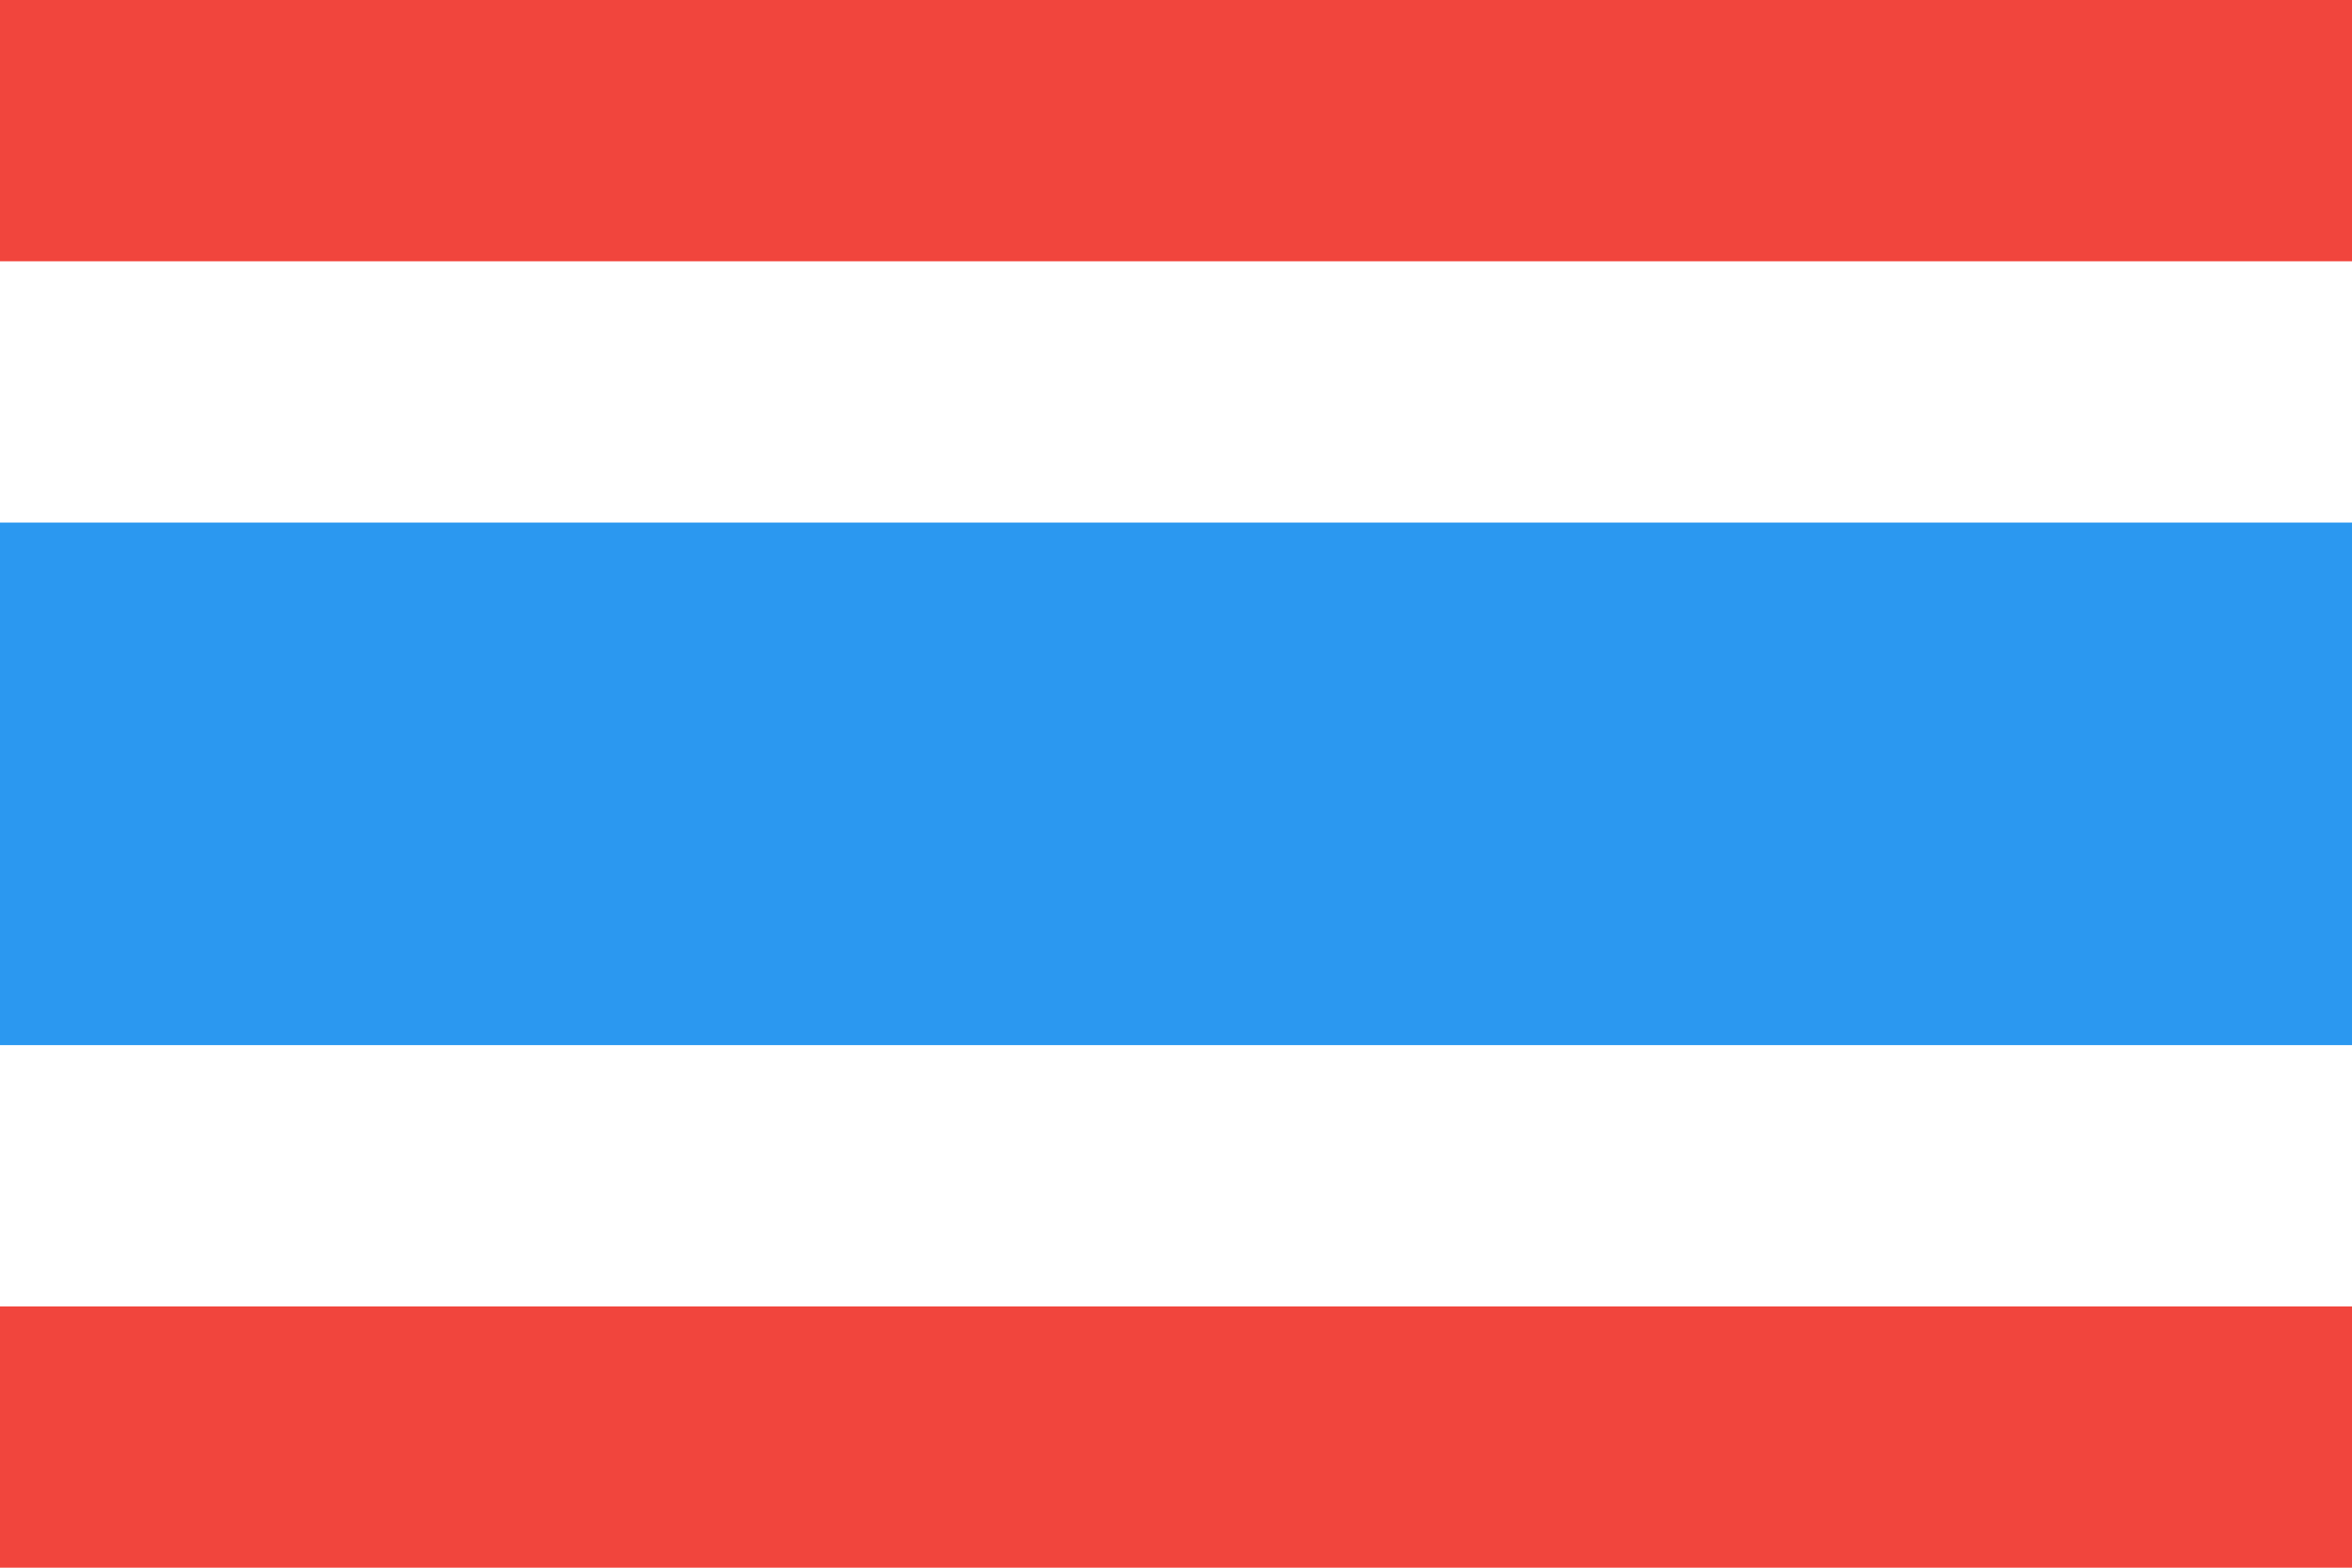
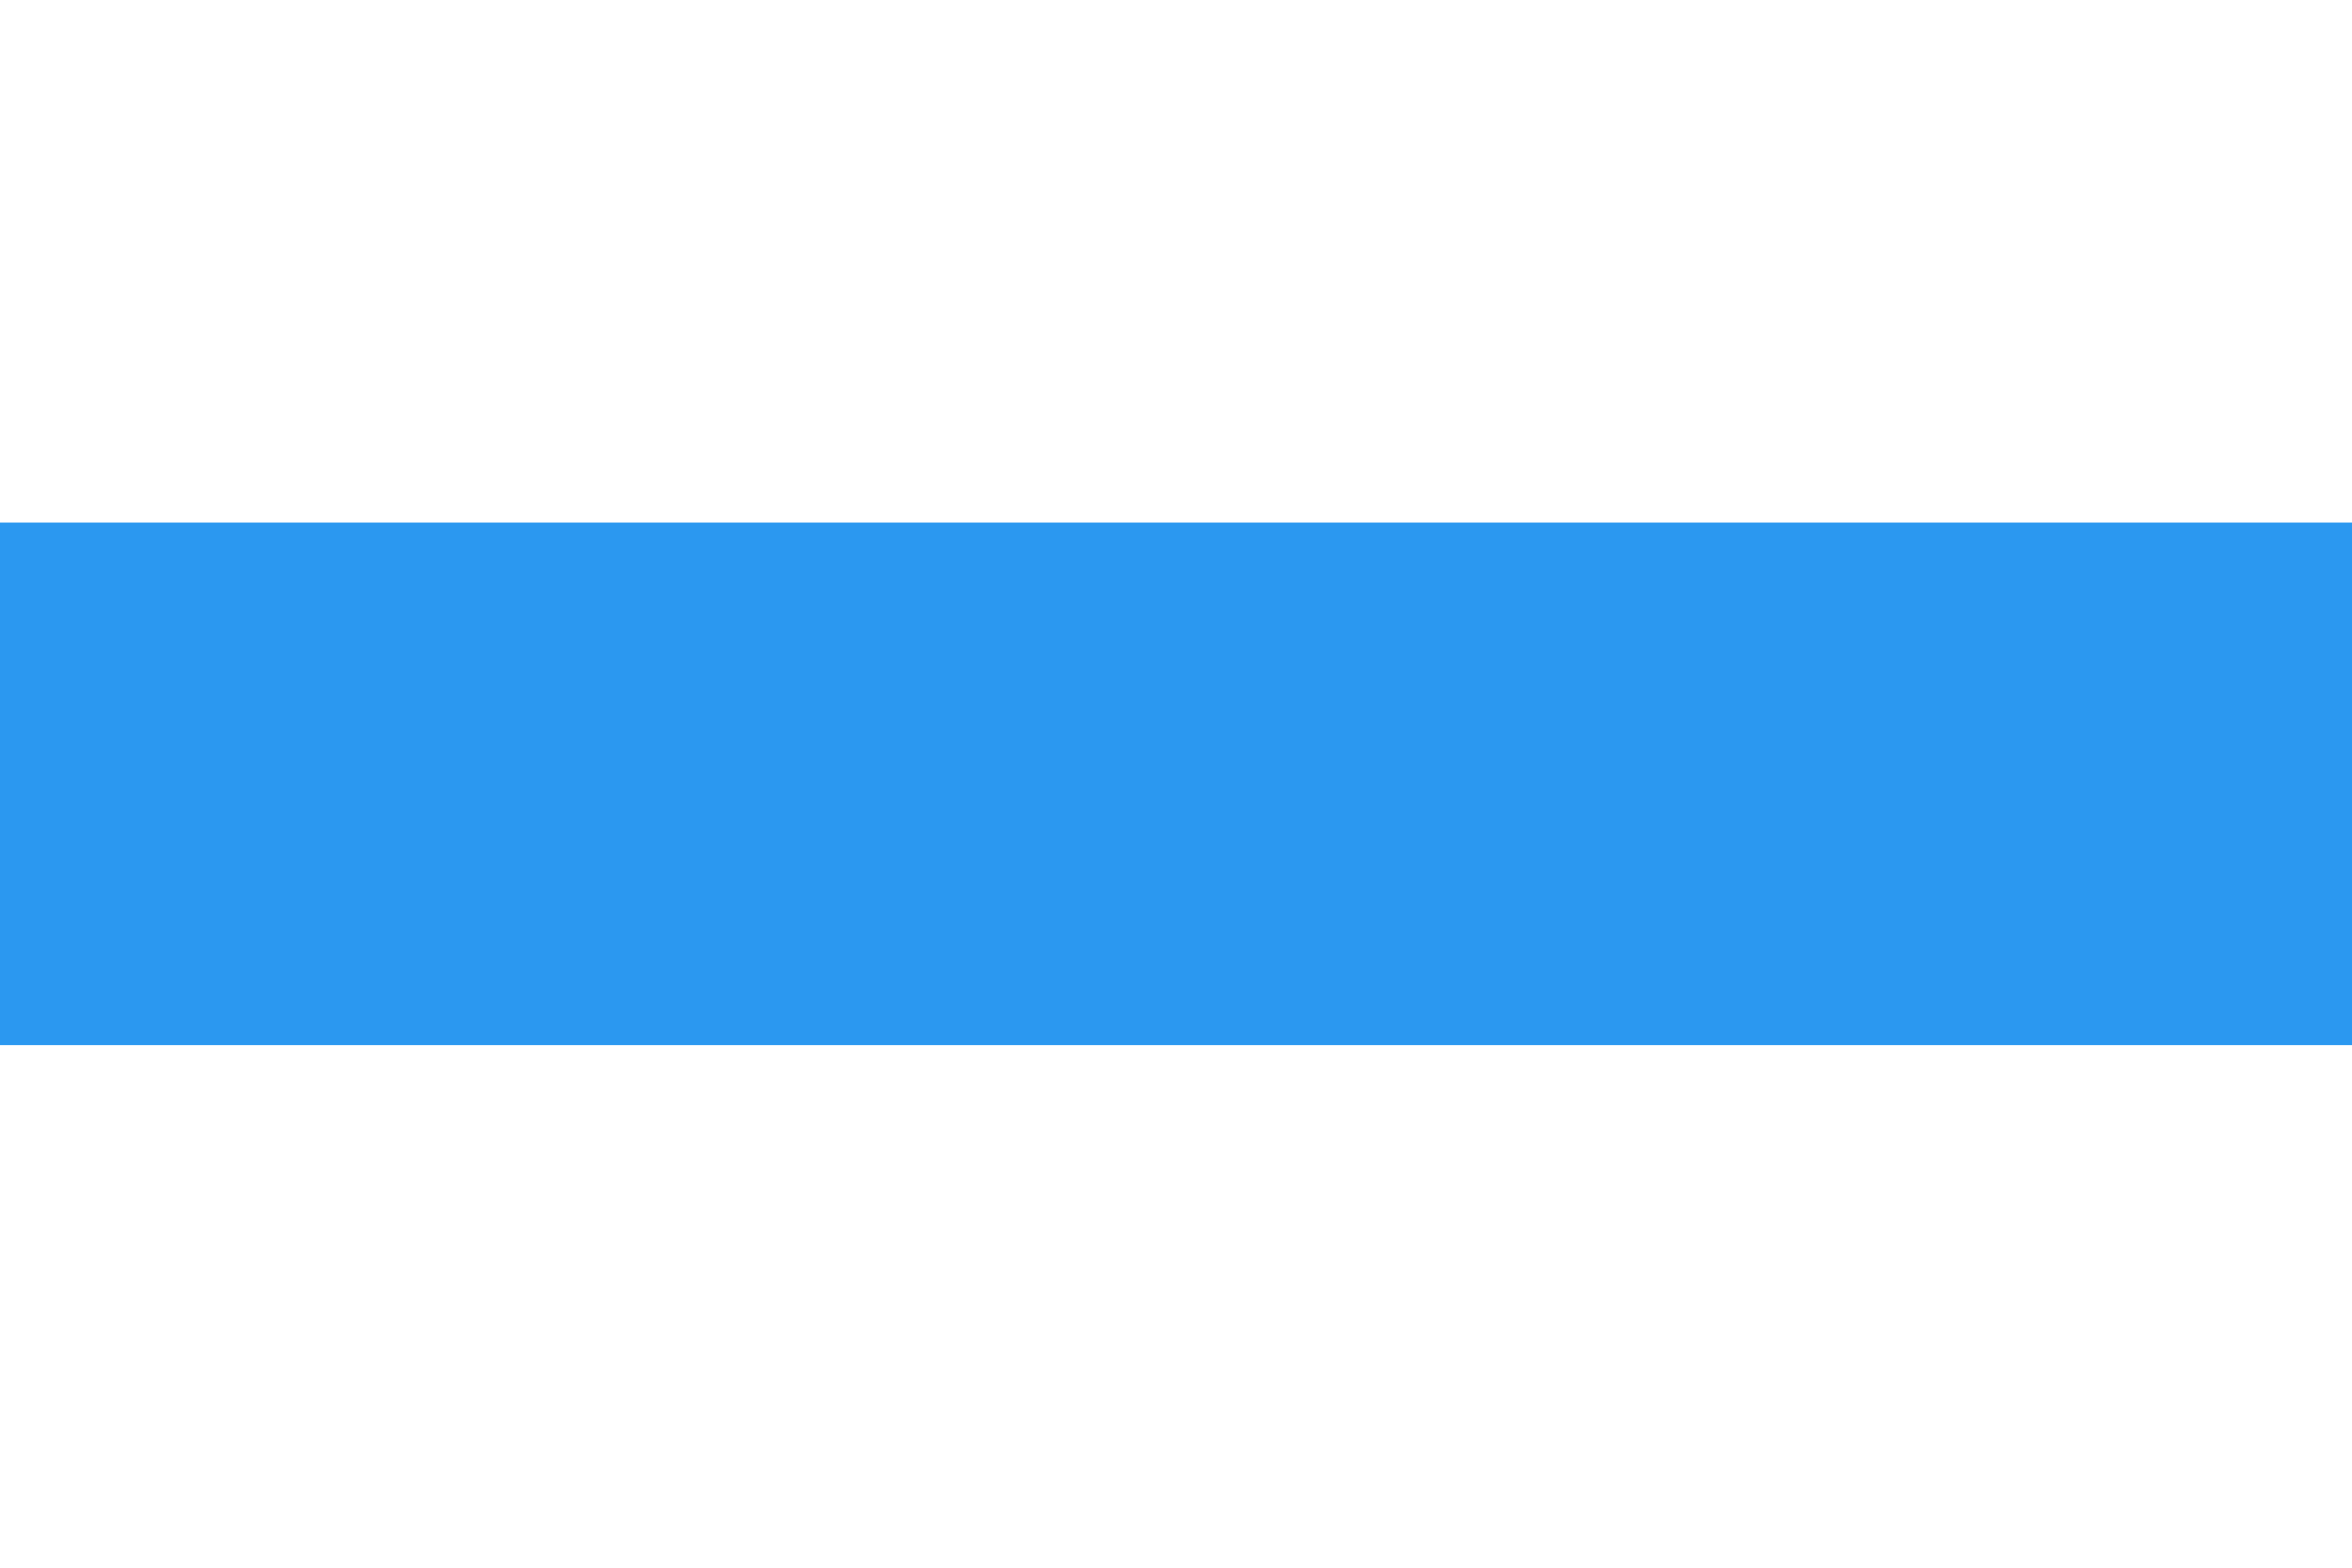
<svg xmlns="http://www.w3.org/2000/svg" height="120px" version="1.1" viewBox="0 0 180 120" width="180px">
  <title />
  <desc />
  <defs />
  <g fill="none" fill-rule="evenodd" id="Page-1" stroke="none" stroke-width="1">
    <g id="Material" transform="translate(-180, -540)">
      <g id="Slice" transform="translate(180, 180)" />
      <g id="rectangle_thailand" transform="translate(180, 540)">
-         <rect fill="#F1453D" height="120" id="TH-copy-2" width="180" x="0" y="0" />
-         <rect fill="#FFFFFF" height="80" id="TH-copy-3" transform="translate(90, 60) scale(1, -1) translate(-90, -60) " width="180" x="0" y="20" />
        <rect fill="#2B98F0" height="40" id="TH" width="180" x="0" y="40" />
      </g>
    </g>
  </g>
</svg>